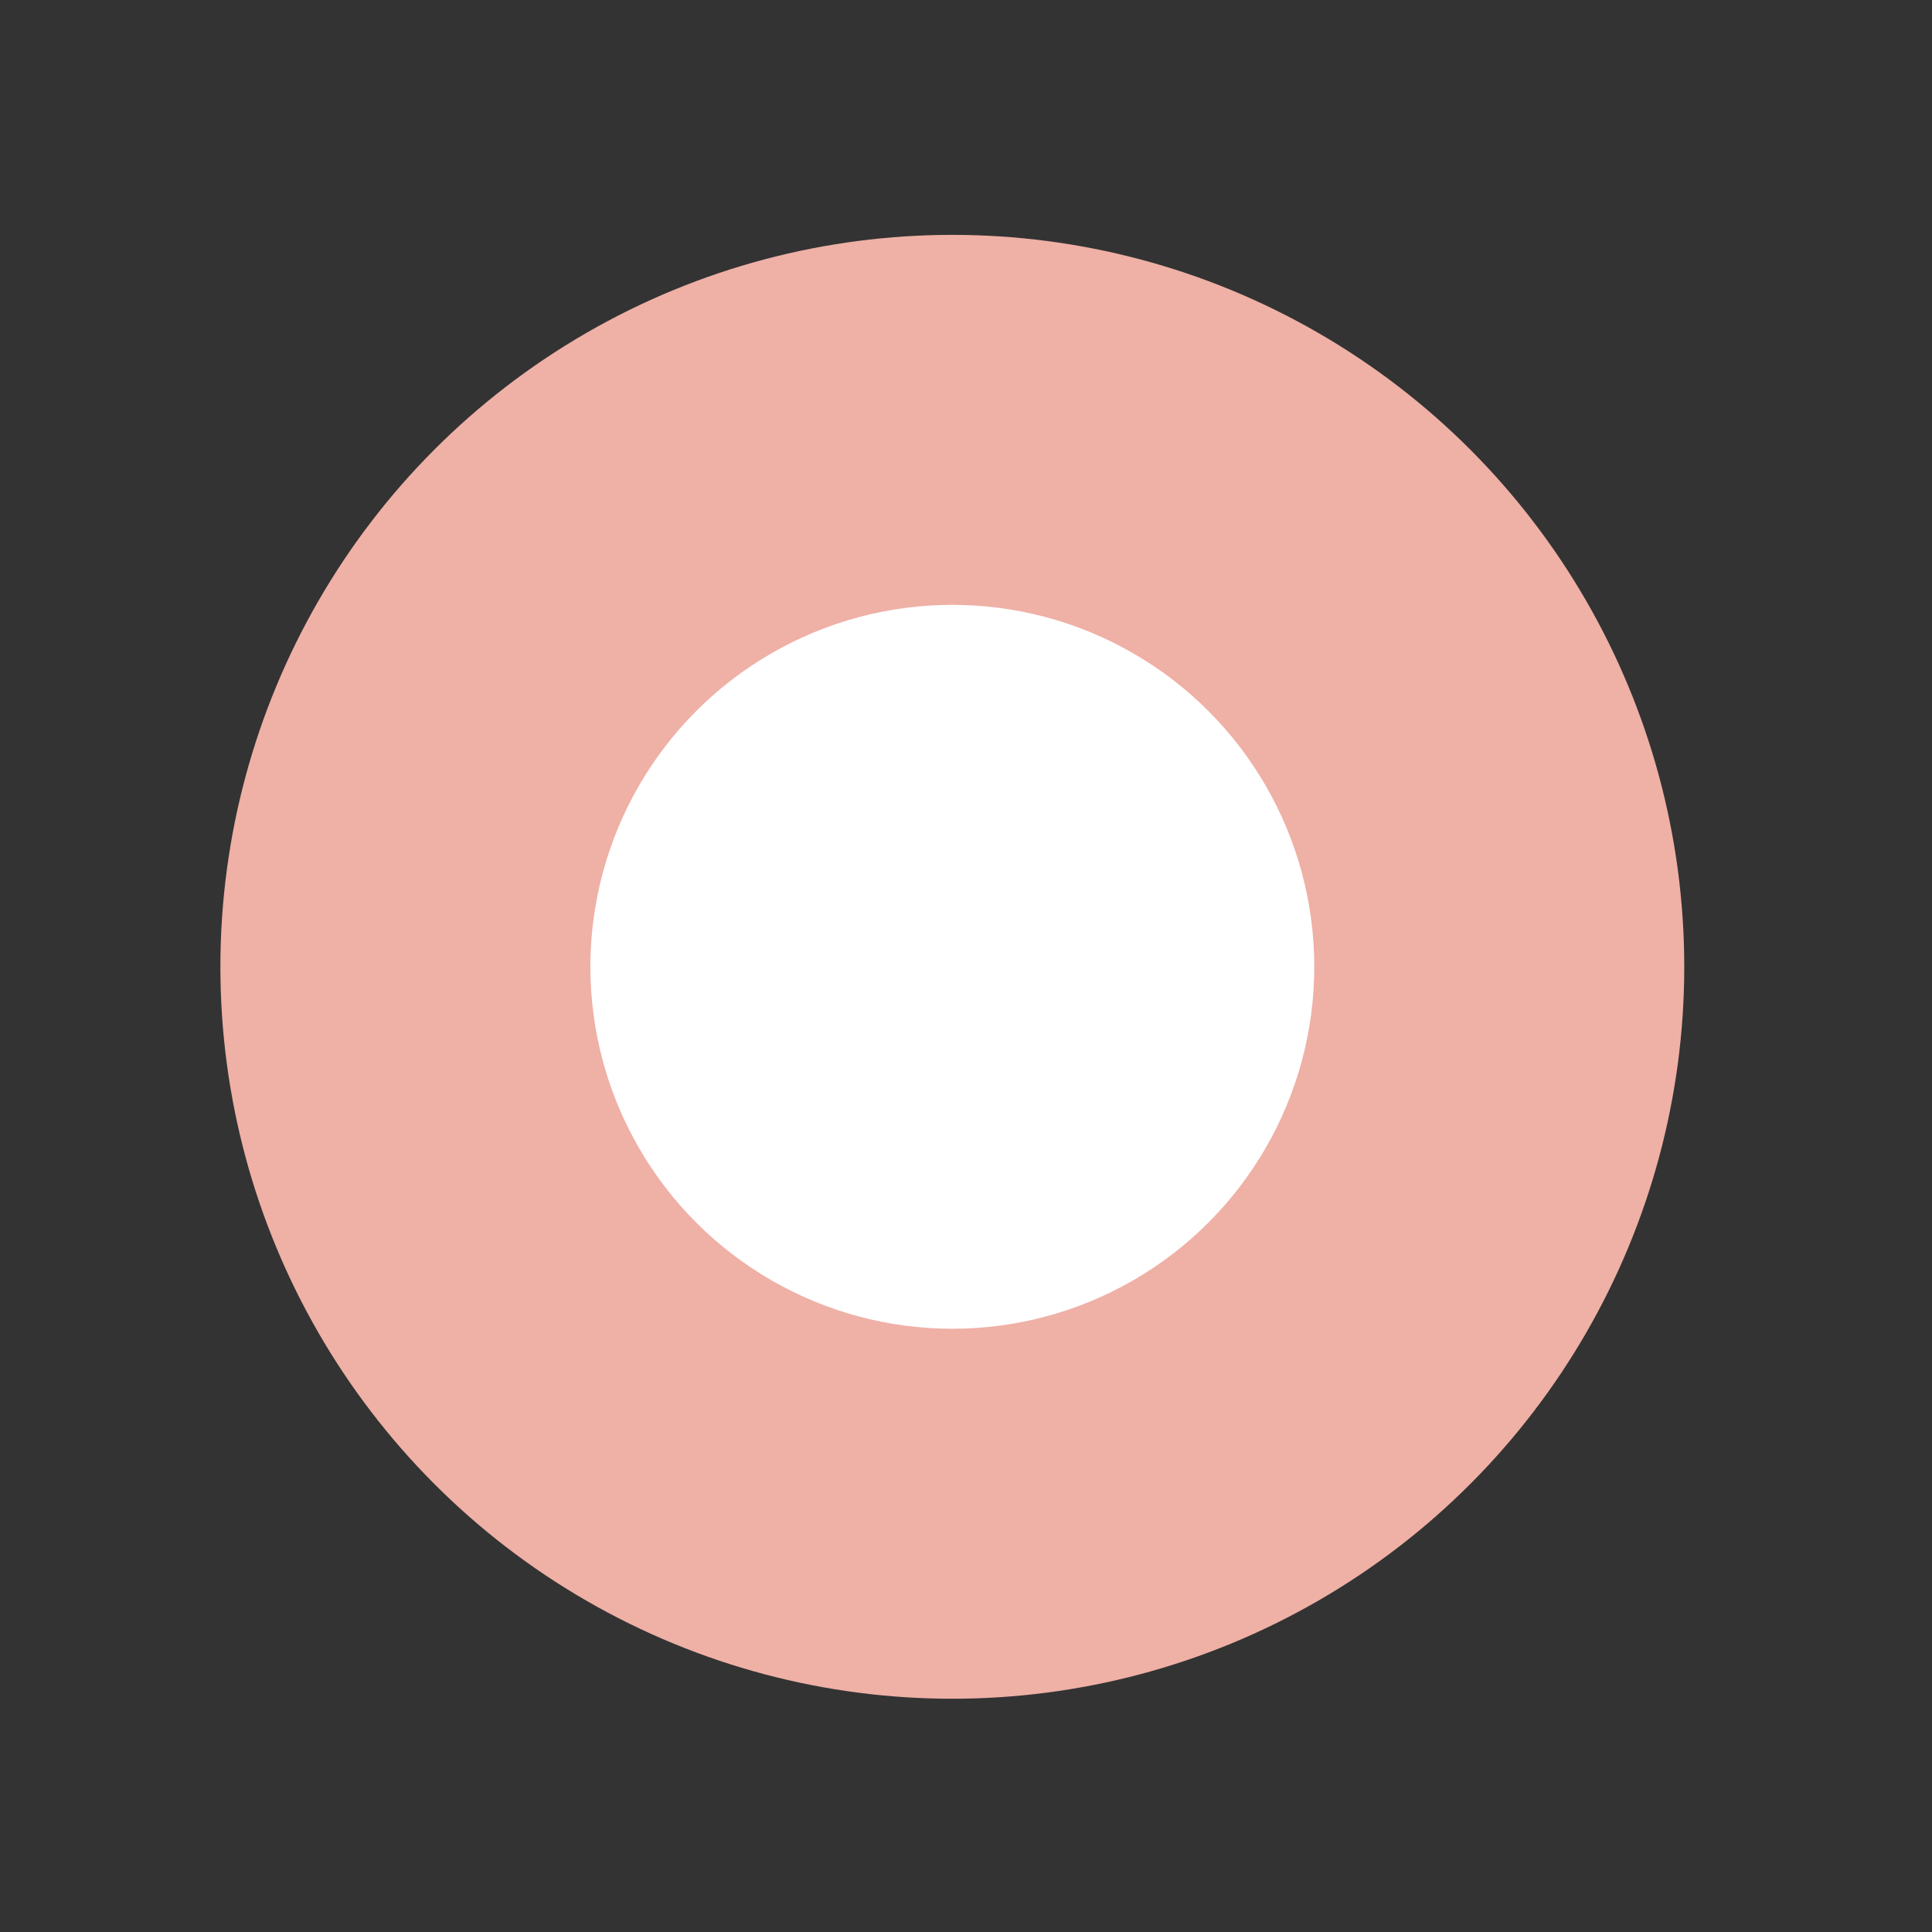
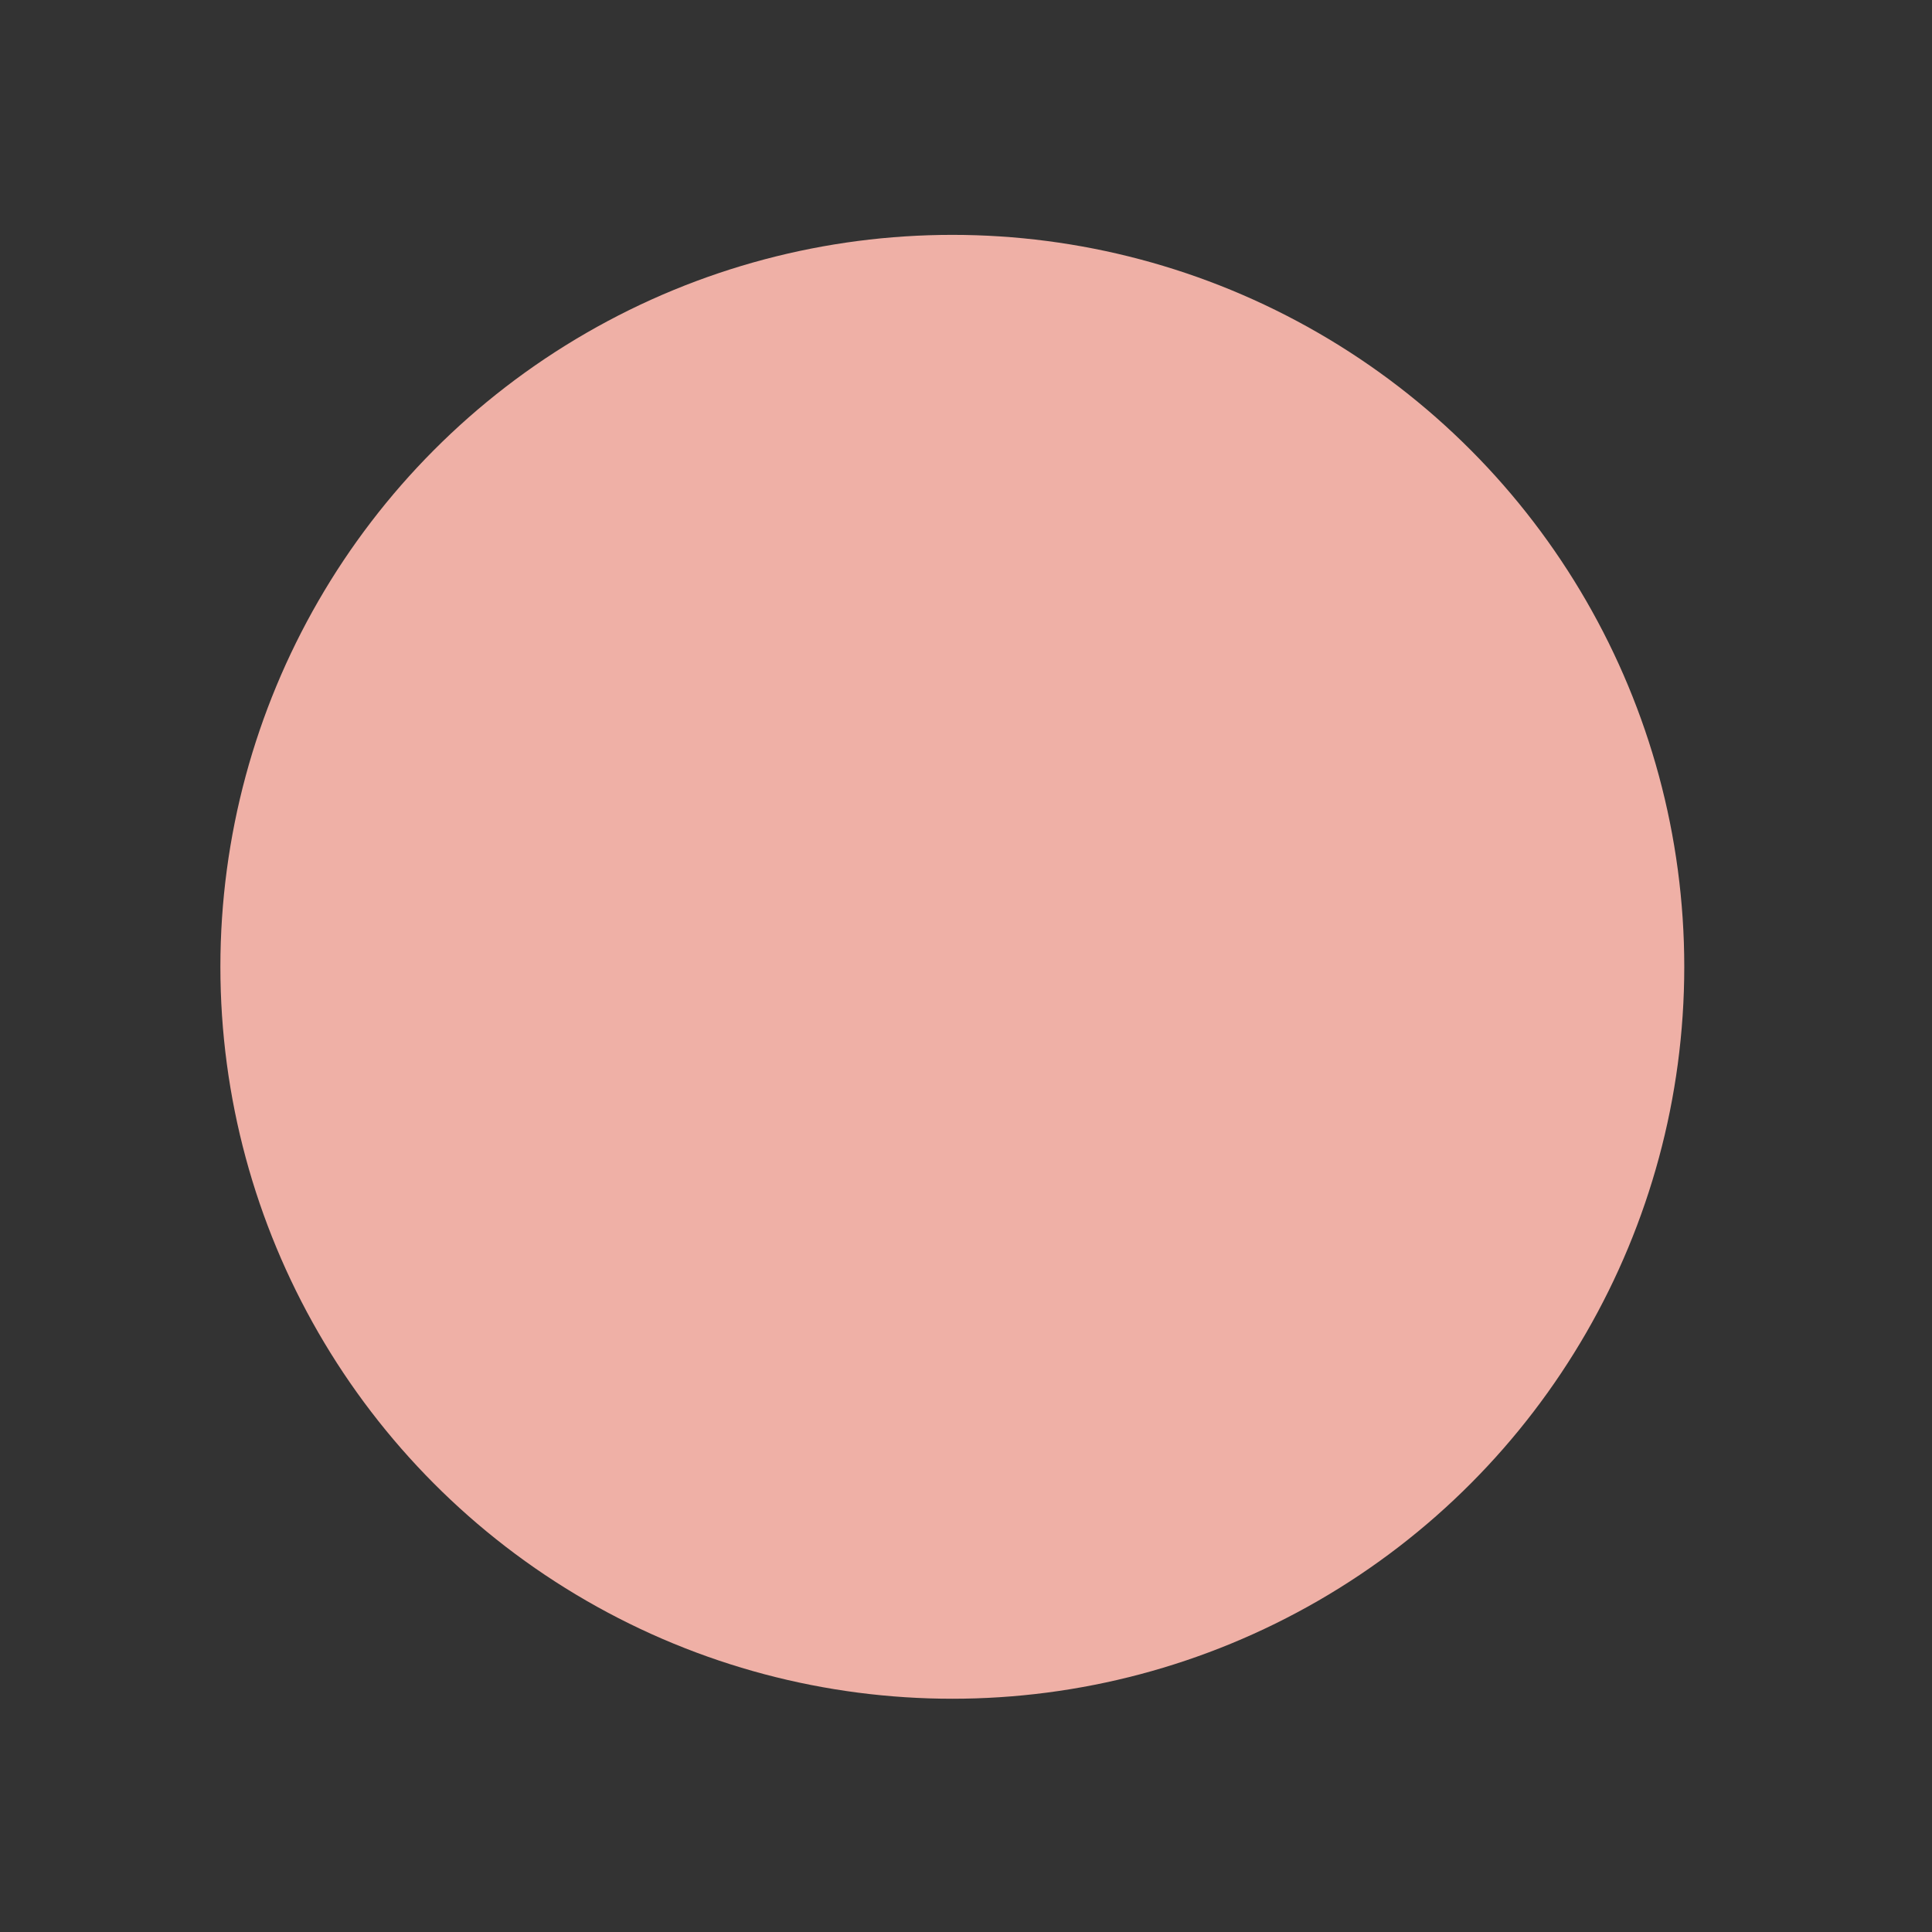
<svg xmlns="http://www.w3.org/2000/svg" version="1.1" id="Capa_1" x="0px" y="0px" viewBox="0 0 120.1 120.1" style="enable-background:new 0 0 120.1 120.1;" xml:space="preserve">
  <rect x="0" y="0" width="120.1" height="120.1" fill="#333333" stroke="none" />
  <style type="text/css">
	.st0{fill:#9DCCB2;}
	.st1{fill:#FFFFFF;}
	.st2{fill:#9E9EBD;}
	.st3{fill:#EEB0B5;}
	.st4{fill:#C0C0BF;}
	.st5{fill:#EFB0A6;}
	.st6{fill:#93A3D0;}
	.st7{fill:#A6C4D1;}
	.st8{fill:#D49EB3;}
	.st9{fill:#ECCAB4;}
	.st10{fill:#A6D1C9;}
	.st11{fill:#9AC9AF;}
	.st12{fill:#90A0CD;}
	.st13{fill:#A3C1CE;}
	.st14{fill:#BDBDBC;}
	.st15{fill:#ECADA3;}
	.st16{fill:#DBA5BA;}
	.st17{fill:#E9C7B1;}
	.st18{fill:#ADD8D0;}
</style>
  <g>
    <circle class="st5" cx="59.2" cy="60.1" r="45.5" />
-     <circle class="st1" cx="59.2" cy="60.1" r="22.5" />
  </g>
</svg>